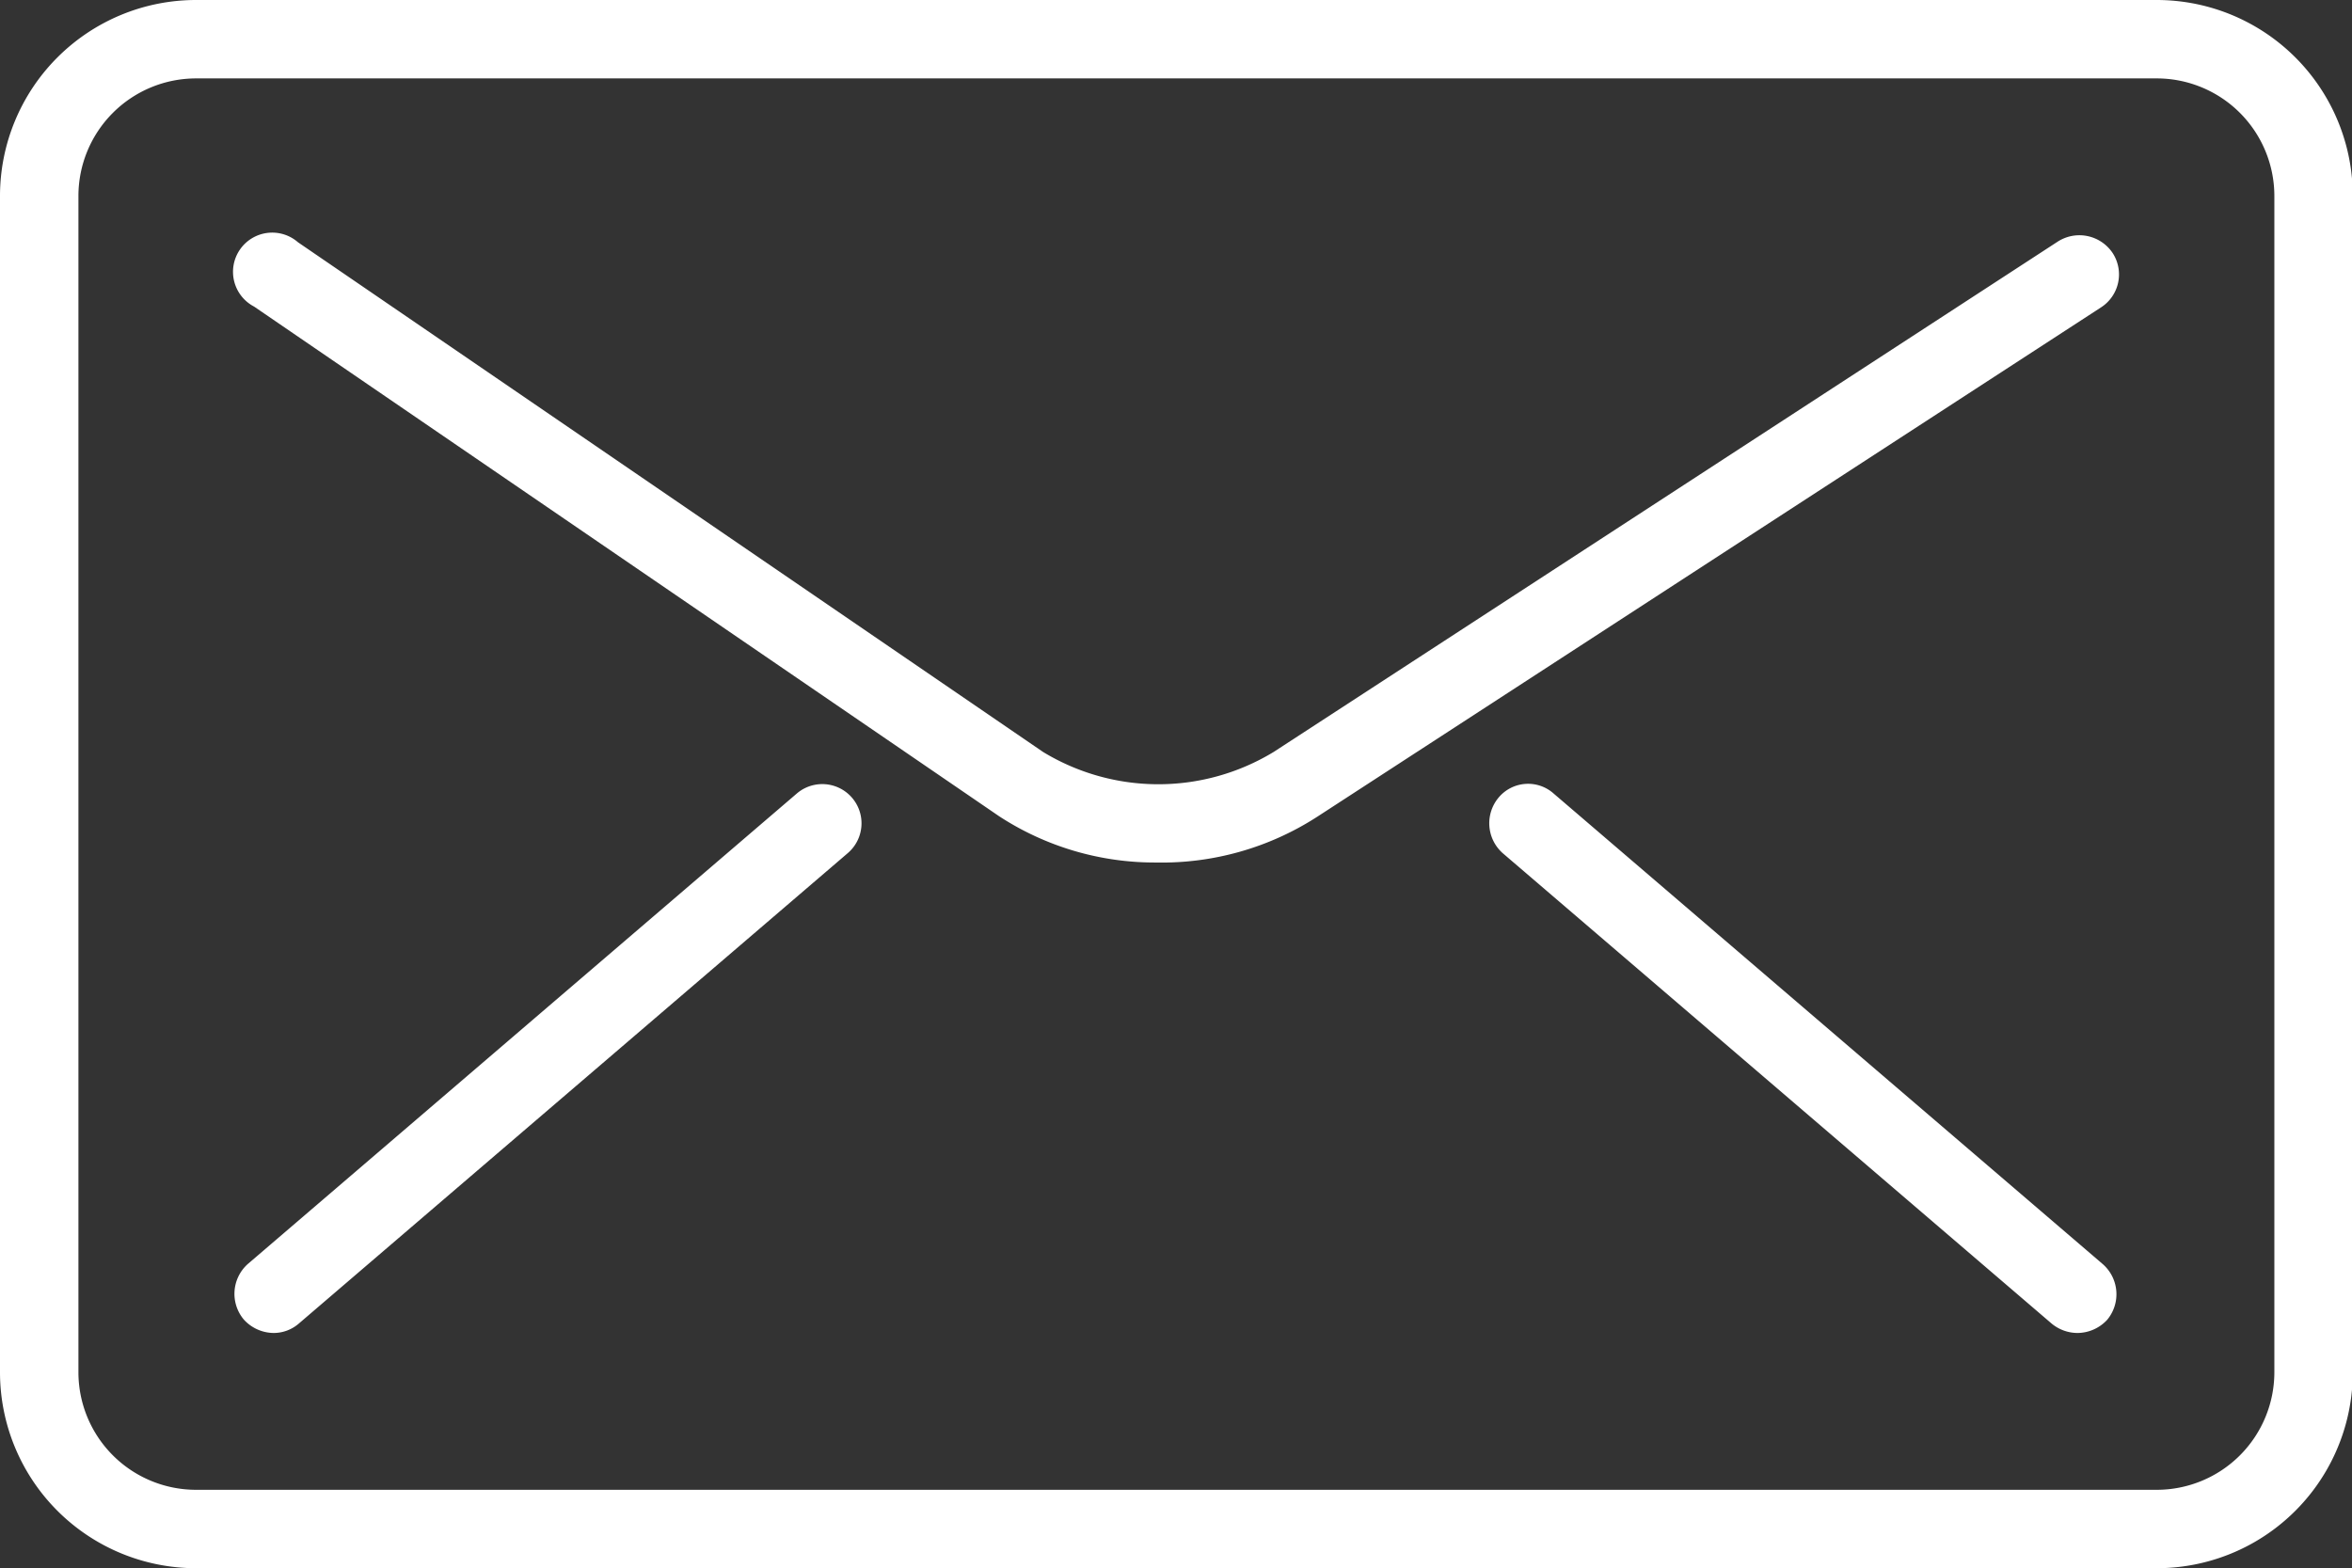
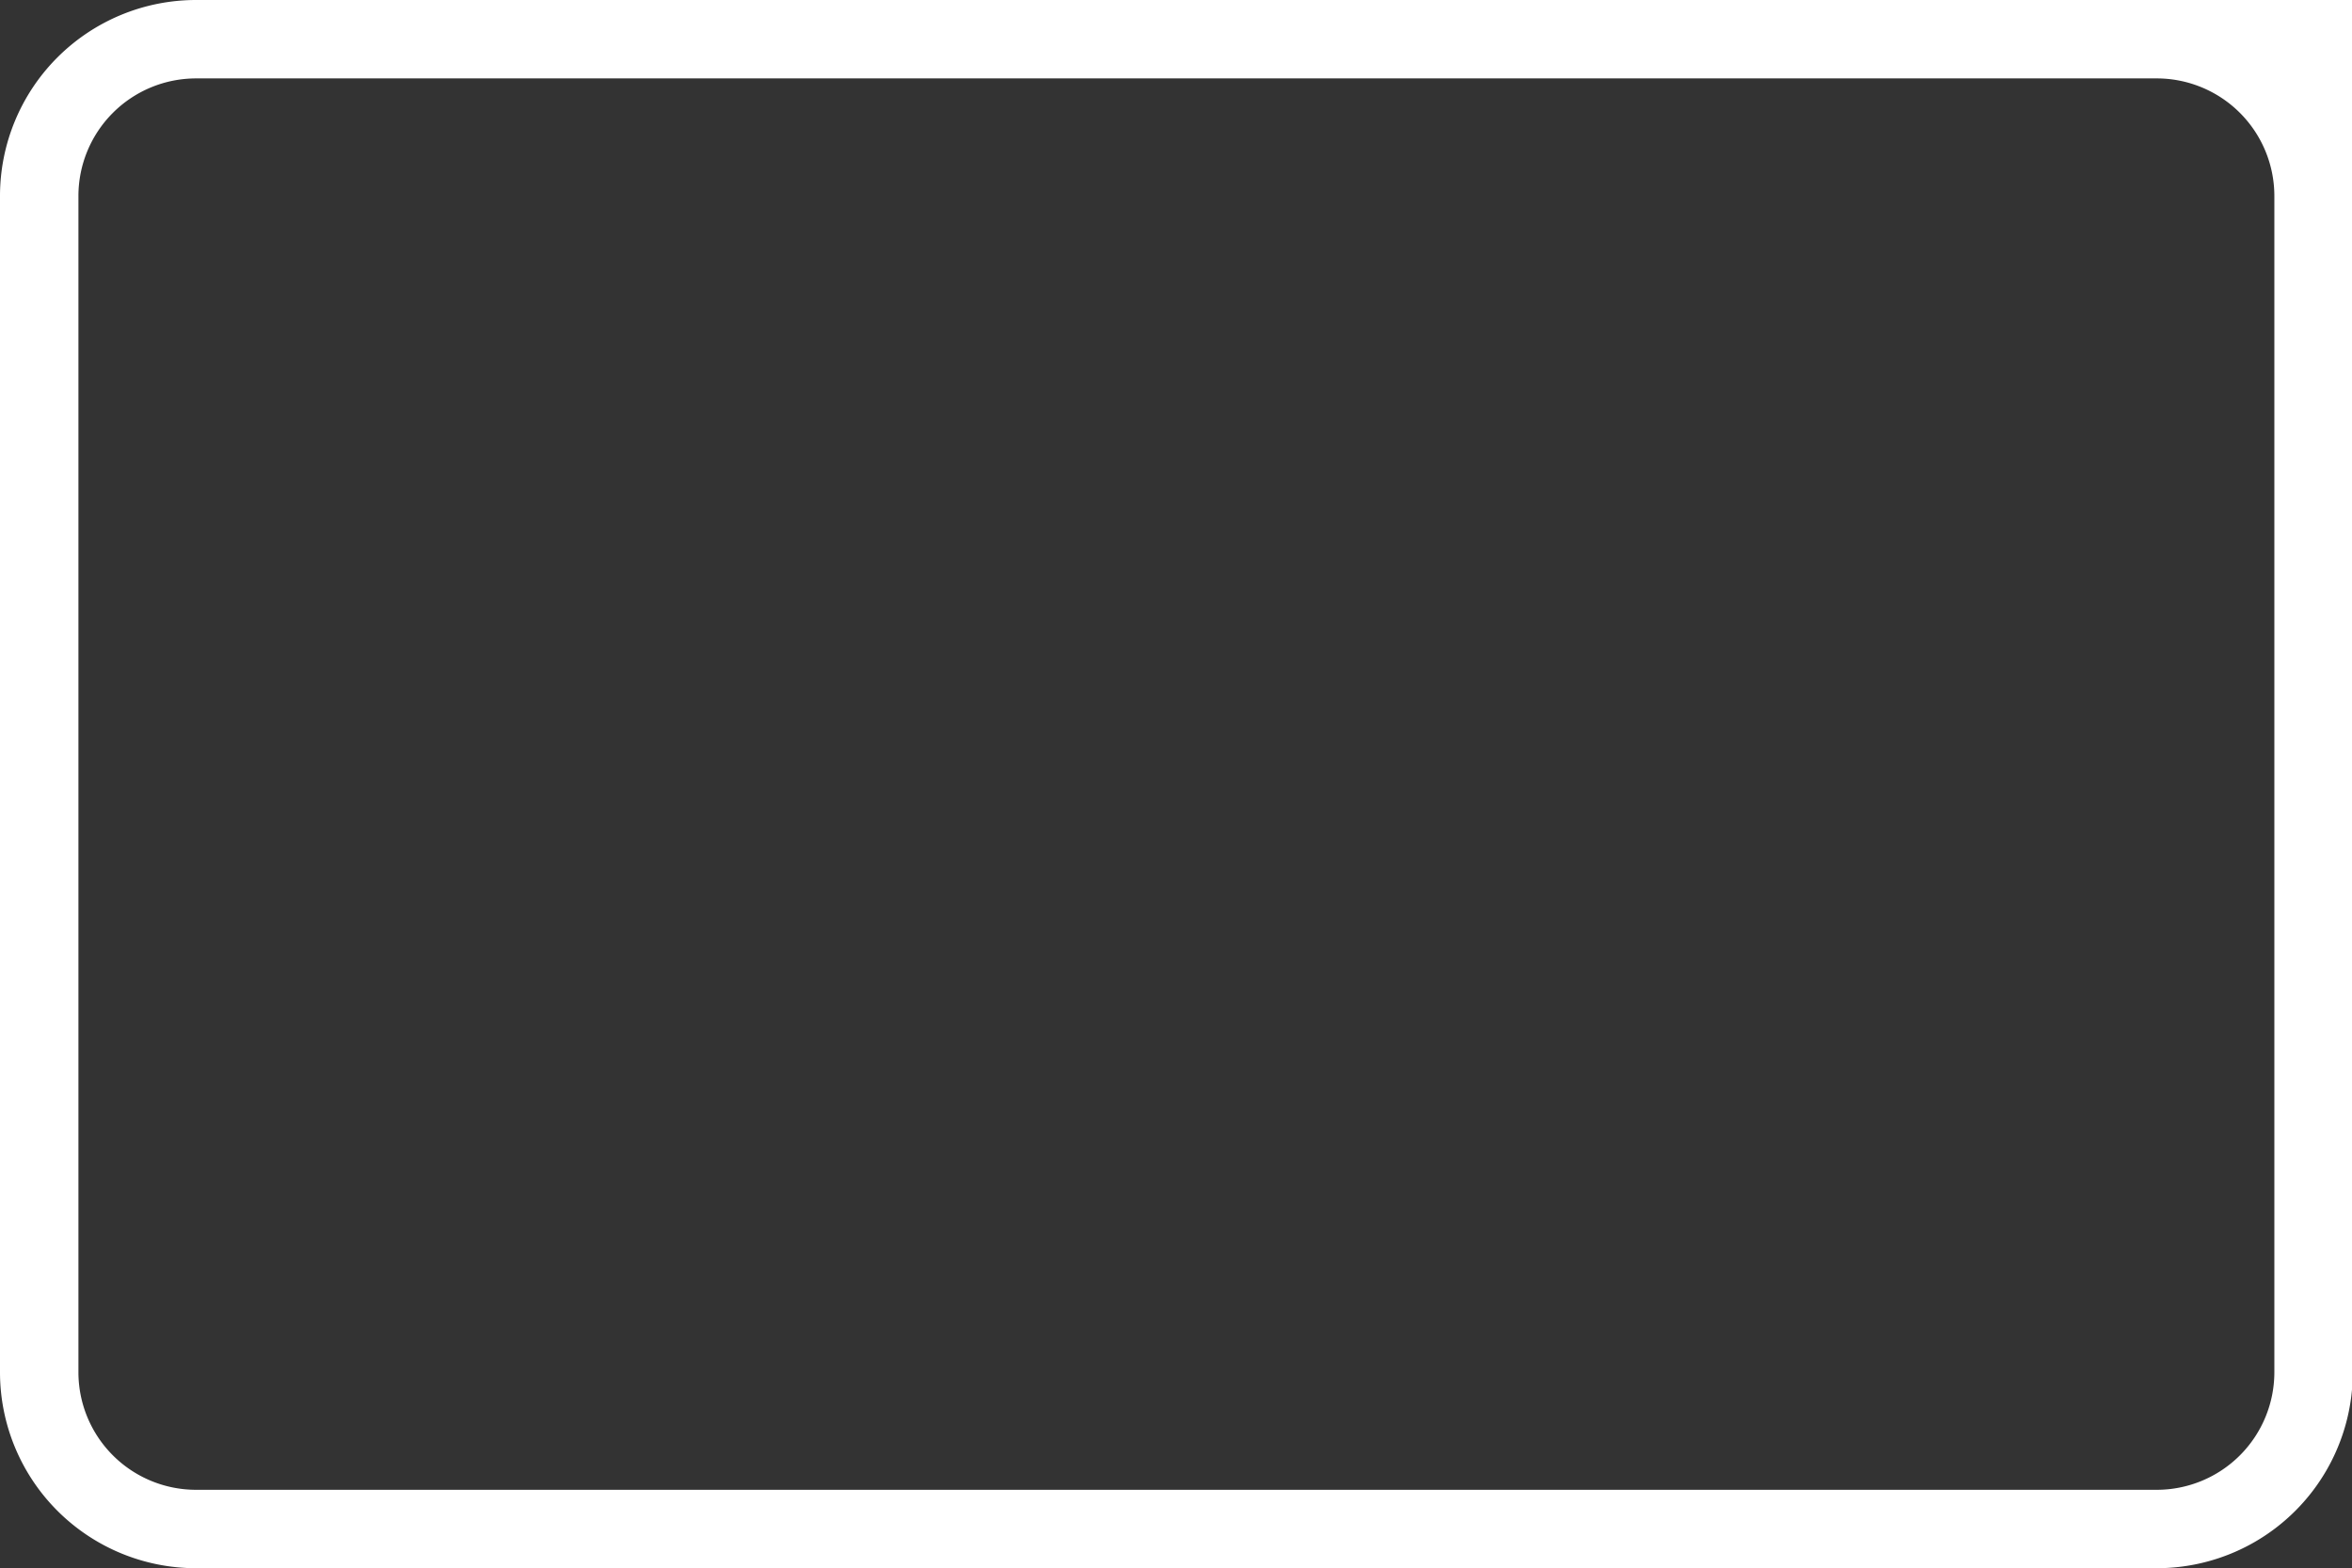
<svg xmlns="http://www.w3.org/2000/svg" viewBox="0 0 29.99 20">
  <rect x="0" y="0" width="29.99" height="20" fill="#333333" stroke="none" />
  <defs>
    <style>.cls-1{fill:#fff}</style>
  </defs>
  <g id="レイヤー_2" data-name="レイヤー 2">
    <g id="Contents">
-       <path class="cls-1" d="M27.49 20H2.5A2.5 2.5 0 010 17.5v-15A2.5 2.5 0 012.5 0h25A2.5 2.5 0 0130 2.5v15a2.5 2.5 0 01-2.51 2.5zM2.5 1A1.5 1.5 0 001 2.5v15A1.5 1.5 0 002.5 19h25a1.5 1.5 0 001.5-1.5v-15A1.5 1.5 0 0027.49 1z" />
-       <path class="cls-1" d="M14.74 11a3.63 3.63 0 01-2-.59l-9.5-6.5a.5.5 0 11.56-.82l9.5 6.5a2.83 2.83 0 002.94 0l10-6.51a.51.51 0 01.7.15.5.5 0 01-.15.69l-10 6.5a3.65 3.65 0 01-2.05.58zM3.49 17a.52.52 0 01-.38-.17.51.51 0 01.05-.71l7-6a.5.5 0 11.65.76l-7 6a.49.49 0 01-.32.12zm23 0a.52.52 0 01-.33-.12l-7-6a.51.51 0 01-.05-.71.49.49 0 01.7-.05l7 6a.51.51 0 01.06.71.52.52 0 01-.38.17z" />
+       <path class="cls-1" d="M27.49 20H2.5A2.5 2.5 0 010 17.5v-15A2.5 2.5 0 012.5 0A2.5 2.5 0 0130 2.5v15a2.5 2.5 0 01-2.51 2.5zM2.5 1A1.5 1.5 0 001 2.5v15A1.5 1.5 0 002.5 19h25a1.5 1.5 0 001.5-1.5v-15A1.5 1.5 0 0027.49 1z" />
    </g>
  </g>
</svg>